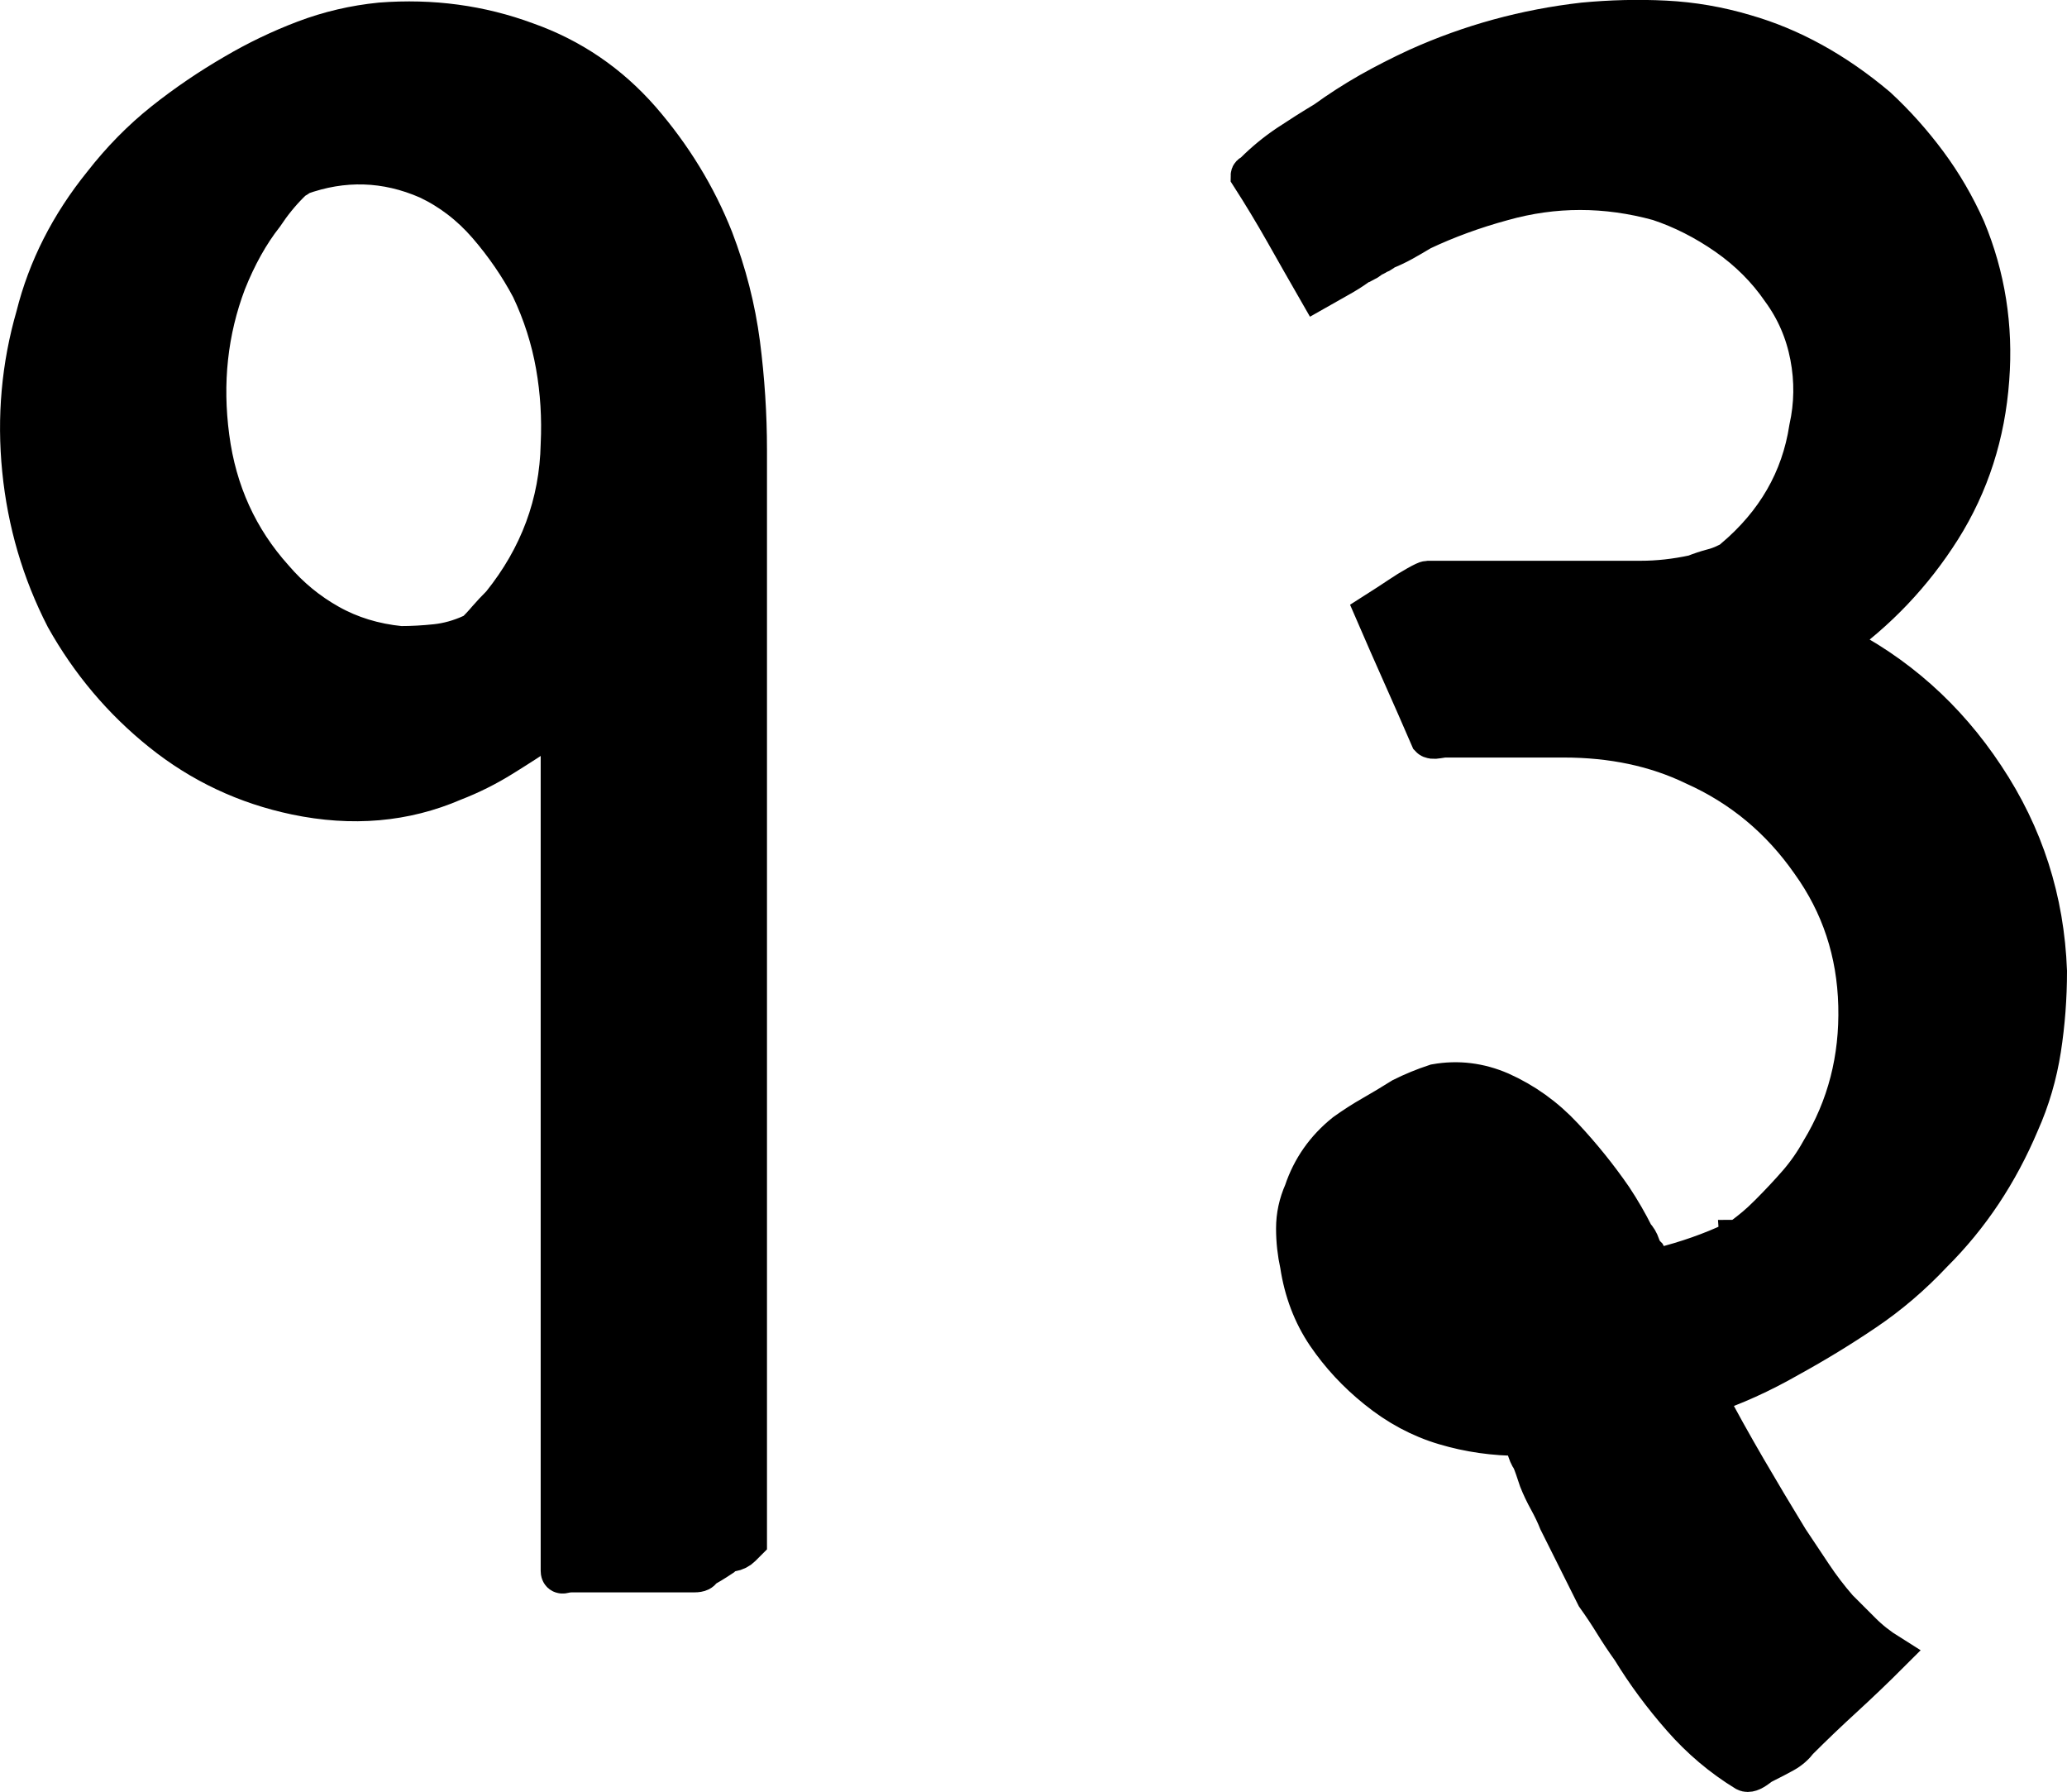
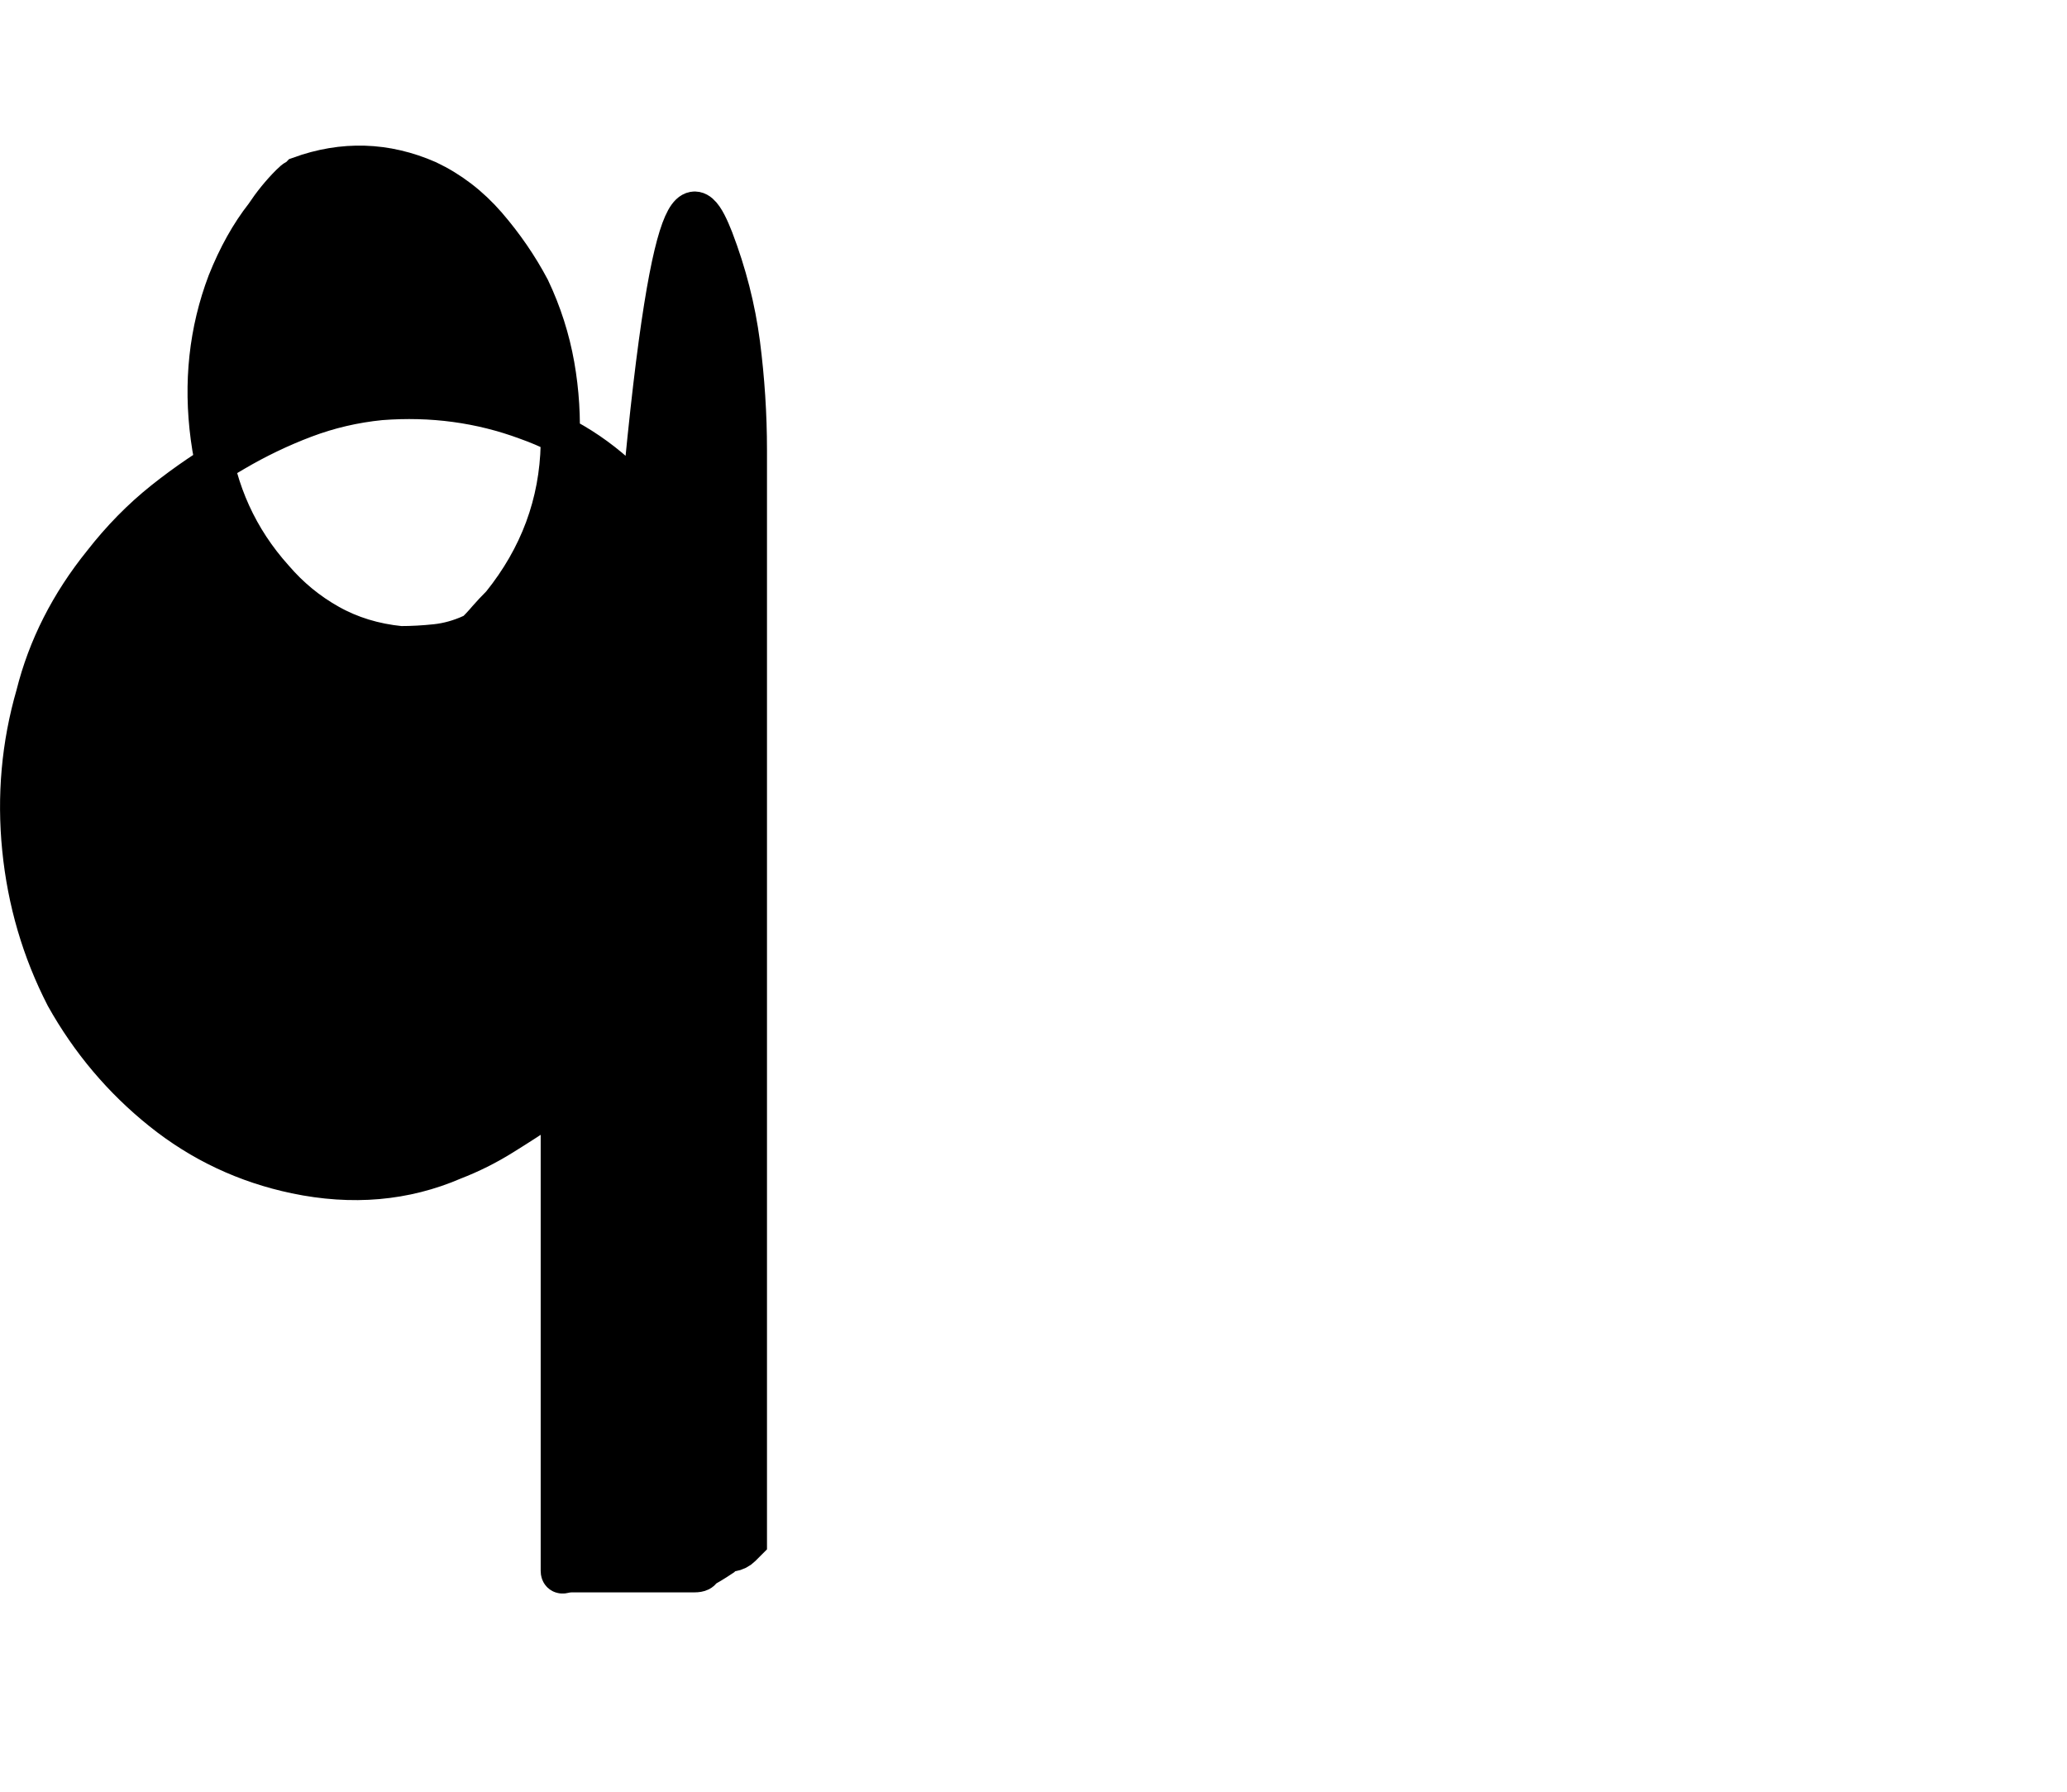
<svg xmlns="http://www.w3.org/2000/svg" version="1.1" id="Layer_1" x="0px" y="0px" viewBox="0 0 213.09 184.72" style="enable-background:new 0 0 213.09 184.72;" xml:space="preserve">
  <style type="text/css">
	.st0{stroke:#000000;stroke-width:4;stroke-miterlimit:10;}
</style>
  <g>
-     <path class="st0" d="M73.61,24.64c1.35,3.53,2.27,7.12,2.75,10.78c0.47,3.66,0.71,7.32,0.71,10.98v21.15v38.24v36.61v16.47   l-0.61,0.61c-0.27,0.27-0.61,0.44-1.02,0.51c-0.41,0.07-0.75,0.24-1.02,0.51c-0.81,0.54-1.49,0.95-2.03,1.22   c0,0.27-0.27,0.41-0.81,0.41H58.96c-0.27,0-0.54,0.03-0.81,0.1c-0.27,0.07-0.41-0.03-0.41-0.31v-2.03v-28.88V91.96v-17.9   c-0.27,0.14-0.44,0.27-0.51,0.41c-0.07,0.14-0.24,0.27-0.51,0.41c-1.63,1.09-3.25,2.14-4.88,3.15c-1.63,1.02-3.32,1.86-5.08,2.54   c-5.02,2.17-10.44,2.64-16.27,1.42c-5.15-1.08-9.76-3.25-13.83-6.51s-7.39-7.19-9.97-11.8c-2.44-4.75-3.93-9.83-4.47-15.25   c-0.54-5.42-0.07-10.71,1.42-15.86c1.22-4.88,3.52-9.42,6.92-13.63c1.9-2.44,4-4.58,6.3-6.41c2.3-1.83,4.75-3.49,7.32-4.98   c2.3-1.35,4.71-2.51,7.22-3.46c2.51-0.95,5.12-1.56,7.83-1.83c5.29-0.41,10.3,0.27,15.05,2.03c4.61,1.63,8.54,4.31,11.8,8.03   C69.33,16.07,71.84,20.17,73.61,24.64z M51.64,62.27c3.93-4.88,5.97-10.37,6.1-16.47c0.13-2.71-0.03-5.42-0.51-8.14   c-0.48-2.71-1.32-5.36-2.54-7.93c-1.22-2.3-2.71-4.47-4.47-6.51c-1.76-2.03-3.8-3.59-6.1-4.68c-4.34-1.9-8.75-2.03-13.22-0.41   c-0.14,0.14-0.27,0.24-0.41,0.3c-0.14,0.07-0.34,0.24-0.61,0.51c-0.95,0.95-1.83,2.03-2.64,3.25c-1.49,1.9-2.78,4.2-3.86,6.91   c-1.9,5.02-2.48,10.34-1.73,15.97c0.74,5.63,2.95,10.47,6.61,14.54c1.63,1.9,3.52,3.46,5.7,4.68c2.17,1.22,4.61,1.97,7.32,2.24   c1.22,0,2.44-0.07,3.66-0.2c1.22-0.13,2.44-0.47,3.66-1.02h0.2c0.54-0.54,1.02-1.05,1.42-1.53C50.62,63.32,51.1,62.81,51.64,62.27z    M49.61,64.91c0.54-0.27,0.85-0.47,0.92-0.61c0.07-0.13-0.44,0.14-1.53,0.81C49.27,65.11,49.47,65.05,49.61,64.91z" />
-     <path class="st0" d="M211.09,100.1c0,2.71-0.2,5.39-0.61,8.03c-0.41,2.64-1.15,5.19-2.24,7.63c-1.09,2.58-2.37,4.98-3.86,7.22   c-1.49,2.24-3.19,4.31-5.09,6.2c-2.17,2.31-4.51,4.31-7.02,6c-2.51,1.7-5.12,3.29-7.83,4.78c-2.85,1.63-5.69,2.92-8.54,3.86   c1.35,2.58,2.75,5.08,4.17,7.52c1.42,2.44,2.88,4.88,4.37,7.32c0.81,1.22,1.63,2.44,2.44,3.66c0.81,1.22,1.69,2.37,2.64,3.46   c0.81,0.81,1.63,1.63,2.44,2.44c0.81,0.81,1.76,1.56,2.85,2.24c-1.49,1.49-3.05,2.98-4.68,4.48c-1.63,1.49-3.19,2.98-4.68,4.47   c-0.41,0.54-0.91,0.98-1.53,1.32c-0.61,0.33-1.19,0.64-1.73,0.91c-0.14,0-0.48,0.2-1.02,0.61c-0.54,0.4-0.95,0.54-1.22,0.4   c-2.44-1.49-4.65-3.35-6.61-5.59c-1.97-2.24-3.7-4.58-5.19-7.02c-0.68-0.95-1.29-1.87-1.83-2.75c-0.54-0.88-1.15-1.8-1.83-2.75   c-0.68-1.36-1.32-2.64-1.93-3.86c-0.61-1.22-1.26-2.51-1.93-3.86c-0.27-0.68-0.61-1.39-1.02-2.14c-0.41-0.74-0.75-1.46-1.02-2.14   c-0.14-0.41-0.27-0.81-0.41-1.22c-0.14-0.41-0.27-0.74-0.41-1.02c-0.14-0.13-0.31-0.54-0.51-1.22c-0.2-0.68-0.37-1.02-0.51-1.02   c-2.71,0-5.32-0.37-7.83-1.12c-2.51-0.74-4.85-2-7.02-3.76c-2.03-1.63-3.76-3.49-5.19-5.59c-1.42-2.1-2.34-4.51-2.75-7.22   c-0.27-1.22-0.41-2.47-0.41-3.76c0-1.29,0.27-2.54,0.81-3.76c0.81-2.44,2.24-4.47,4.27-6.1c0.95-0.68,1.9-1.29,2.85-1.83   c0.95-0.54,1.96-1.15,3.05-1.83c1.08-0.54,2.24-1.02,3.46-1.42c2.3-0.41,4.54-0.13,6.71,0.81c2.44,1.09,4.61,2.64,6.51,4.68   c1.9,2.03,3.59,4.14,5.08,6.3c0.81,1.22,1.56,2.51,2.24,3.87c0.27,0.27,0.47,0.61,0.61,1.02c0.13,0.41,0.34,0.75,0.61,1.02   c0.27,0.54,0.47,0.88,0.61,1.02c0.13,0.27,0.41,0.34,0.81,0.2c2.71-0.68,5.22-1.56,7.53-2.65c0.27,0,0.41-0.07,0.41-0.2   c0.13,0,0.27-0.07,0.41-0.2c0.54-0.41,1.02-0.78,1.42-1.12c0.41-0.34,0.88-0.78,1.42-1.32c1.08-1.08,2.07-2.14,2.95-3.15   c0.88-1.02,1.66-2.13,2.34-3.36c2.71-4.47,4-9.46,3.86-14.95c-0.14-5.49-1.76-10.4-4.88-14.74c-3.12-4.47-7.12-7.79-12-9.97   c-3.93-1.9-8.41-2.85-13.42-2.85h-7.93h-4.27c-0.14,0-0.41,0.03-0.81,0.1c-0.41,0.07-0.68,0.04-0.81-0.1   c-0.95-2.2-1.9-4.36-2.85-6.49c-0.95-2.13-1.9-4.29-2.85-6.49c1.08-0.69,1.93-1.23,2.54-1.65c0.61-0.41,1.22-0.79,1.83-1.13   c0.61-0.34,0.98-0.52,1.12-0.52h5.9h16.07c1.76,0,3.59-0.2,5.49-0.61c0.68-0.27,1.29-0.47,1.83-0.61c0.54-0.13,1.08-0.34,1.63-0.61   c0.13,0,0.34-0.13,0.61-0.41c4.34-3.66,6.92-8.14,7.73-13.42c0.54-2.44,0.58-4.91,0.1-7.42c-0.48-2.51-1.46-4.78-2.95-6.81   c-1.49-2.17-3.36-4.03-5.59-5.59c-2.24-1.56-4.58-2.75-7.02-3.56c-5.42-1.49-10.78-1.49-16.07,0c-2.98,0.81-5.76,1.83-8.34,3.05   c-0.68,0.41-1.32,0.78-1.93,1.12c-0.61,0.34-1.26,0.64-1.93,0.91c-0.27,0.27-0.54,0.41-0.81,0.41l-0.2,0.2   c-0.27,0.14-0.44,0.24-0.51,0.31c-0.07,0.07-0.24,0.17-0.51,0.31c-0.14,0-0.44,0.17-0.92,0.51c-0.48,0.34-1.02,0.68-1.63,1.02   c-0.61,0.34-1.39,0.78-2.34,1.32c-1.09-1.9-2.21-3.86-3.36-5.9c-1.15-2.03-2.34-4-3.56-5.9c0-0.13,0.07-0.2,0.2-0.2l0.2-0.2   c1.08-1.08,2.24-2.03,3.46-2.85c1.22-0.81,2.51-1.63,3.86-2.44c1.49-1.08,3.02-2.06,4.58-2.95c1.56-0.88,3.22-1.73,4.98-2.54   c5.42-2.44,11.12-4,17.08-4.68c2.85-0.27,5.66-0.34,8.44-0.2c2.78,0.14,5.52,0.61,8.24,1.42c4.74,1.36,9.29,3.86,13.63,7.52   c1.9,1.76,3.63,3.7,5.19,5.8c1.56,2.1,2.88,4.37,3.97,6.81c2.03,4.88,2.85,10.04,2.44,15.46c-0.41,5.69-2.07,10.85-4.98,15.47   c-2.92,4.62-6.61,8.5-11.08,11.66c6.37,3.16,11.56,7.77,15.56,13.82C208.68,86.09,210.82,92.77,211.09,100.1z" />
+     <path class="st0" d="M73.61,24.64c1.35,3.53,2.27,7.12,2.75,10.78c0.47,3.66,0.71,7.32,0.71,10.98v21.15v38.24v36.61v16.47   l-0.61,0.61c-0.27,0.27-0.61,0.44-1.02,0.51c-0.41,0.07-0.75,0.24-1.02,0.51c-0.81,0.54-1.49,0.95-2.03,1.22   c0,0.27-0.27,0.41-0.81,0.41H58.96c-0.27,0-0.54,0.03-0.81,0.1c-0.27,0.07-0.41-0.03-0.41-0.31v-2.03v-28.88v-17.9   c-0.27,0.14-0.44,0.27-0.51,0.41c-0.07,0.14-0.24,0.27-0.51,0.41c-1.63,1.09-3.25,2.14-4.88,3.15c-1.63,1.02-3.32,1.86-5.08,2.54   c-5.02,2.17-10.44,2.64-16.27,1.42c-5.15-1.08-9.76-3.25-13.83-6.51s-7.39-7.19-9.97-11.8c-2.44-4.75-3.93-9.83-4.47-15.25   c-0.54-5.42-0.07-10.71,1.42-15.86c1.22-4.88,3.52-9.42,6.92-13.63c1.9-2.44,4-4.58,6.3-6.41c2.3-1.83,4.75-3.49,7.32-4.98   c2.3-1.35,4.71-2.51,7.22-3.46c2.51-0.95,5.12-1.56,7.83-1.83c5.29-0.41,10.3,0.27,15.05,2.03c4.61,1.63,8.54,4.31,11.8,8.03   C69.33,16.07,71.84,20.17,73.61,24.64z M51.64,62.27c3.93-4.88,5.97-10.37,6.1-16.47c0.13-2.71-0.03-5.42-0.51-8.14   c-0.48-2.71-1.32-5.36-2.54-7.93c-1.22-2.3-2.71-4.47-4.47-6.51c-1.76-2.03-3.8-3.59-6.1-4.68c-4.34-1.9-8.75-2.03-13.22-0.41   c-0.14,0.14-0.27,0.24-0.41,0.3c-0.14,0.07-0.34,0.24-0.61,0.51c-0.95,0.95-1.83,2.03-2.64,3.25c-1.49,1.9-2.78,4.2-3.86,6.91   c-1.9,5.02-2.48,10.34-1.73,15.97c0.74,5.63,2.95,10.47,6.61,14.54c1.63,1.9,3.52,3.46,5.7,4.68c2.17,1.22,4.61,1.97,7.32,2.24   c1.22,0,2.44-0.07,3.66-0.2c1.22-0.13,2.44-0.47,3.66-1.02h0.2c0.54-0.54,1.02-1.05,1.42-1.53C50.62,63.32,51.1,62.81,51.64,62.27z    M49.61,64.91c0.54-0.27,0.85-0.47,0.92-0.61c0.07-0.13-0.44,0.14-1.53,0.81C49.27,65.11,49.47,65.05,49.61,64.91z" />
  </g>
</svg>